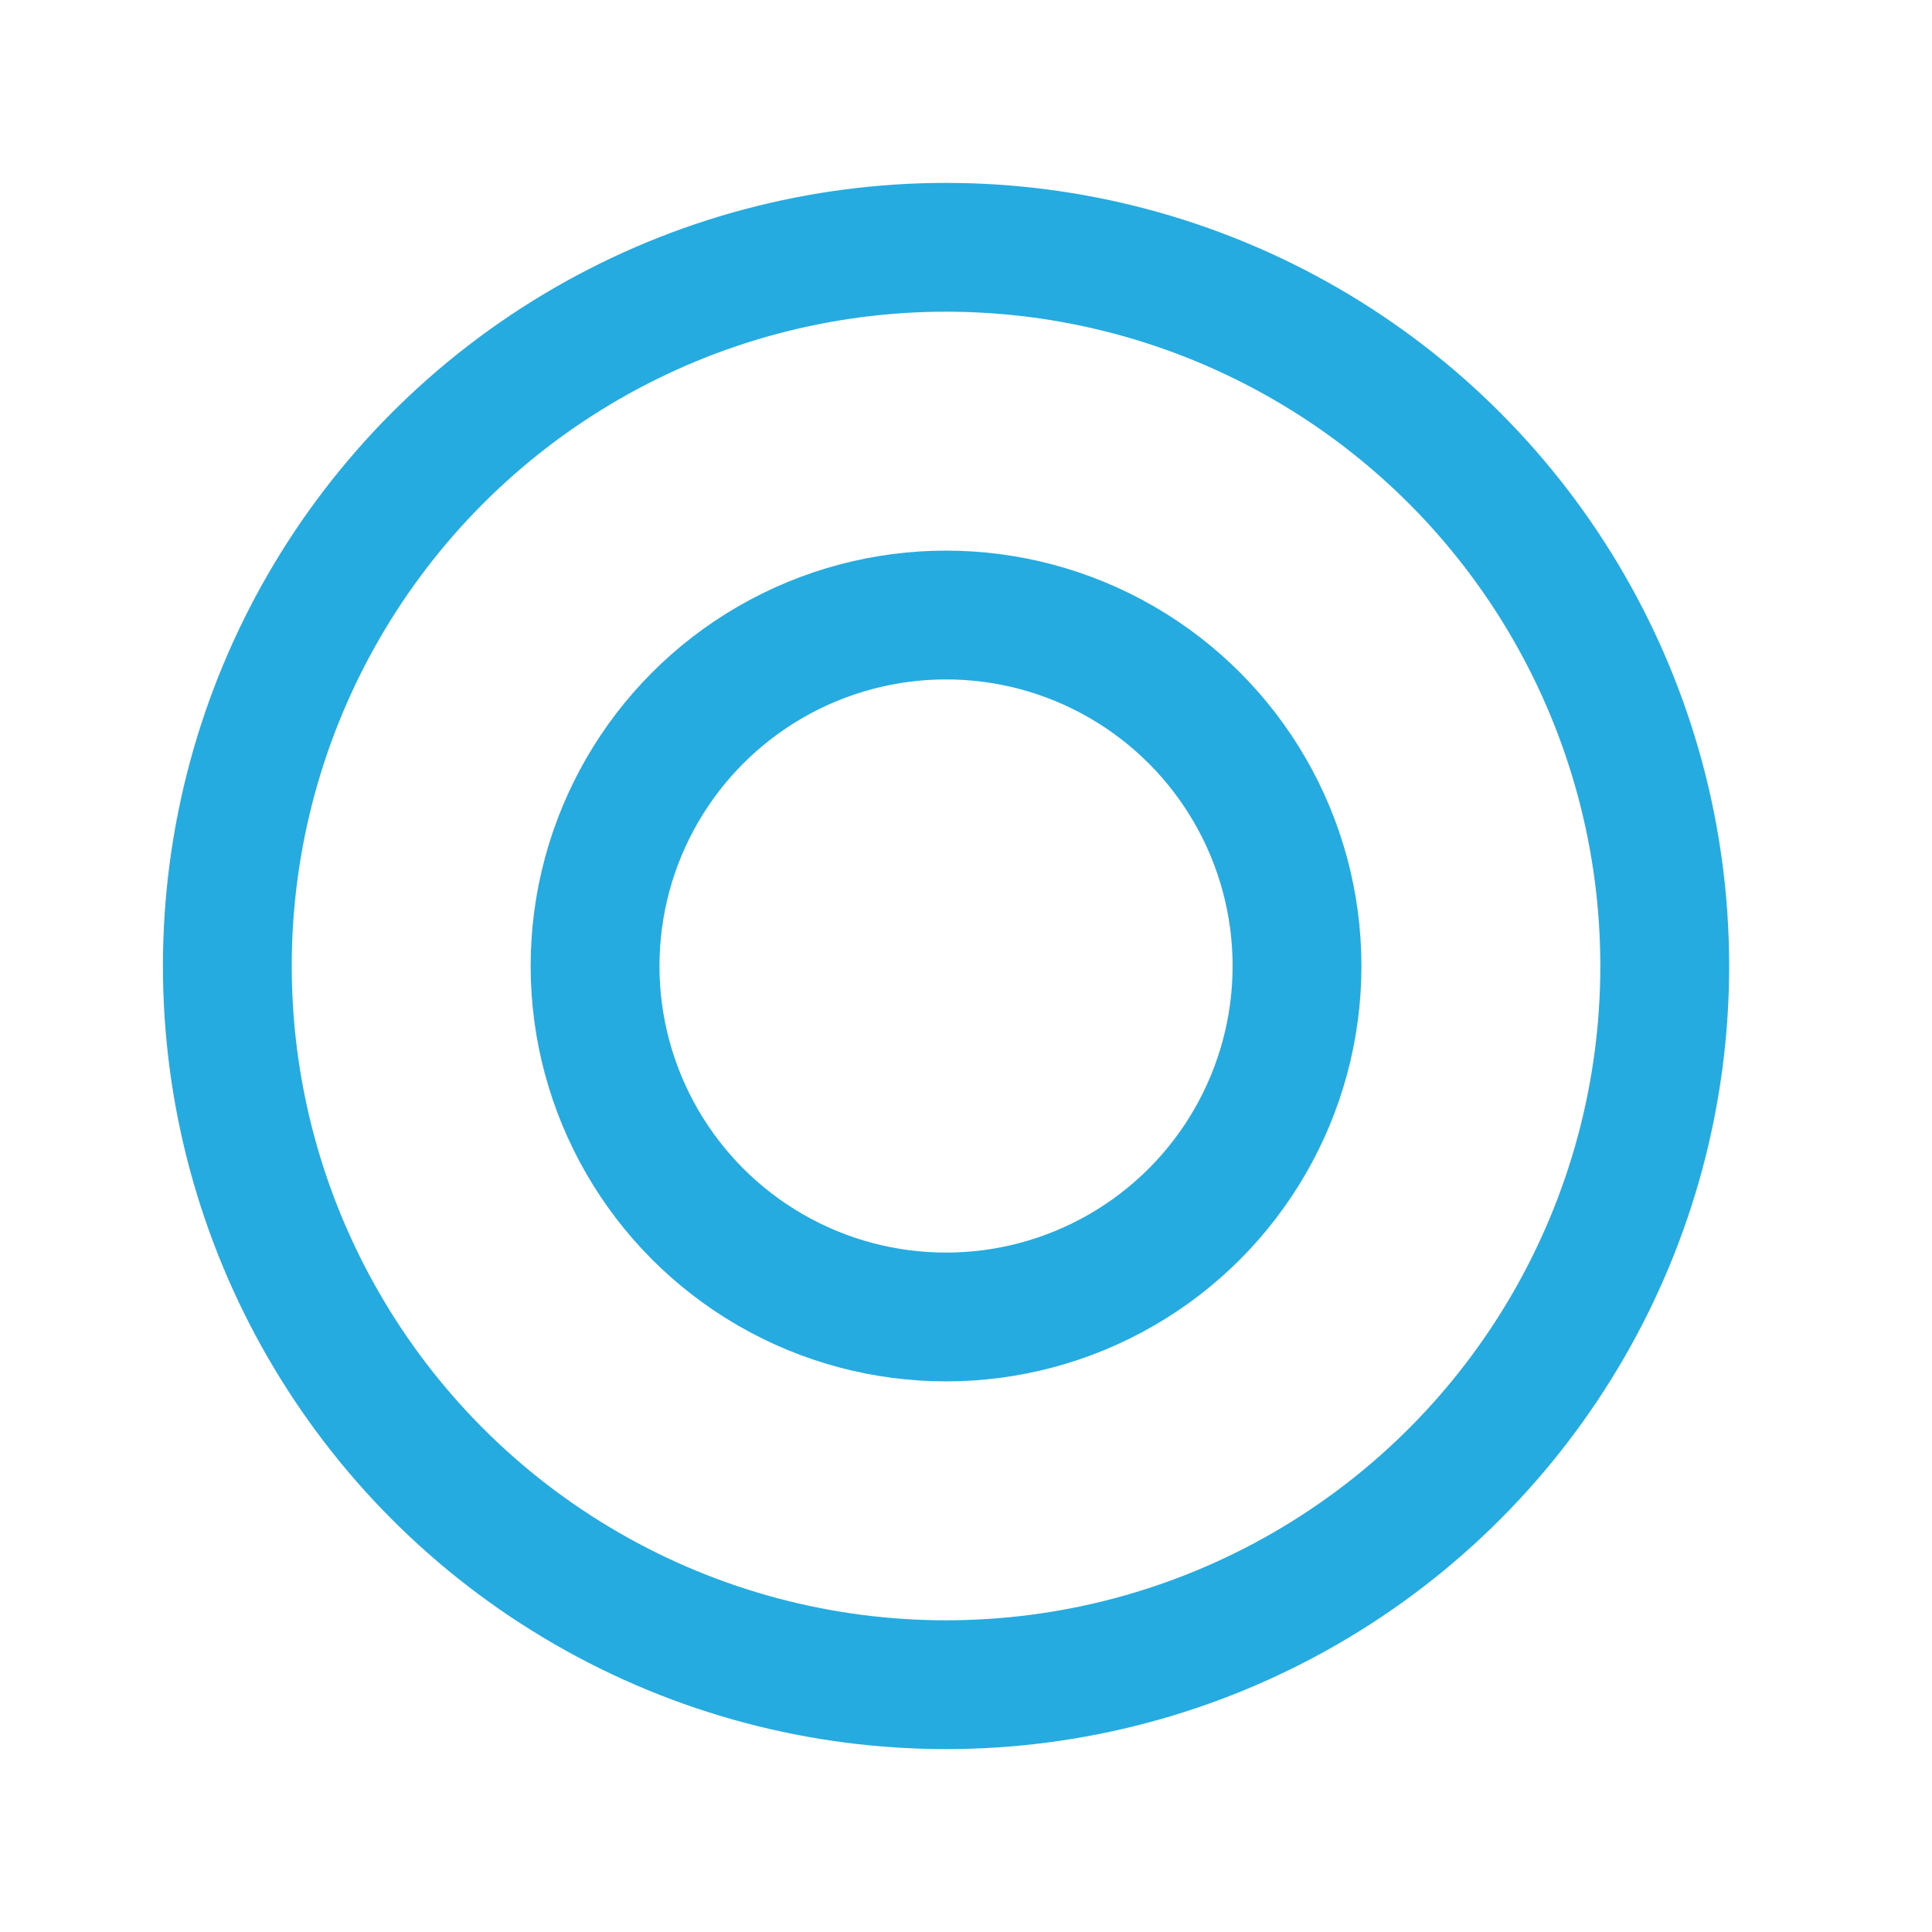
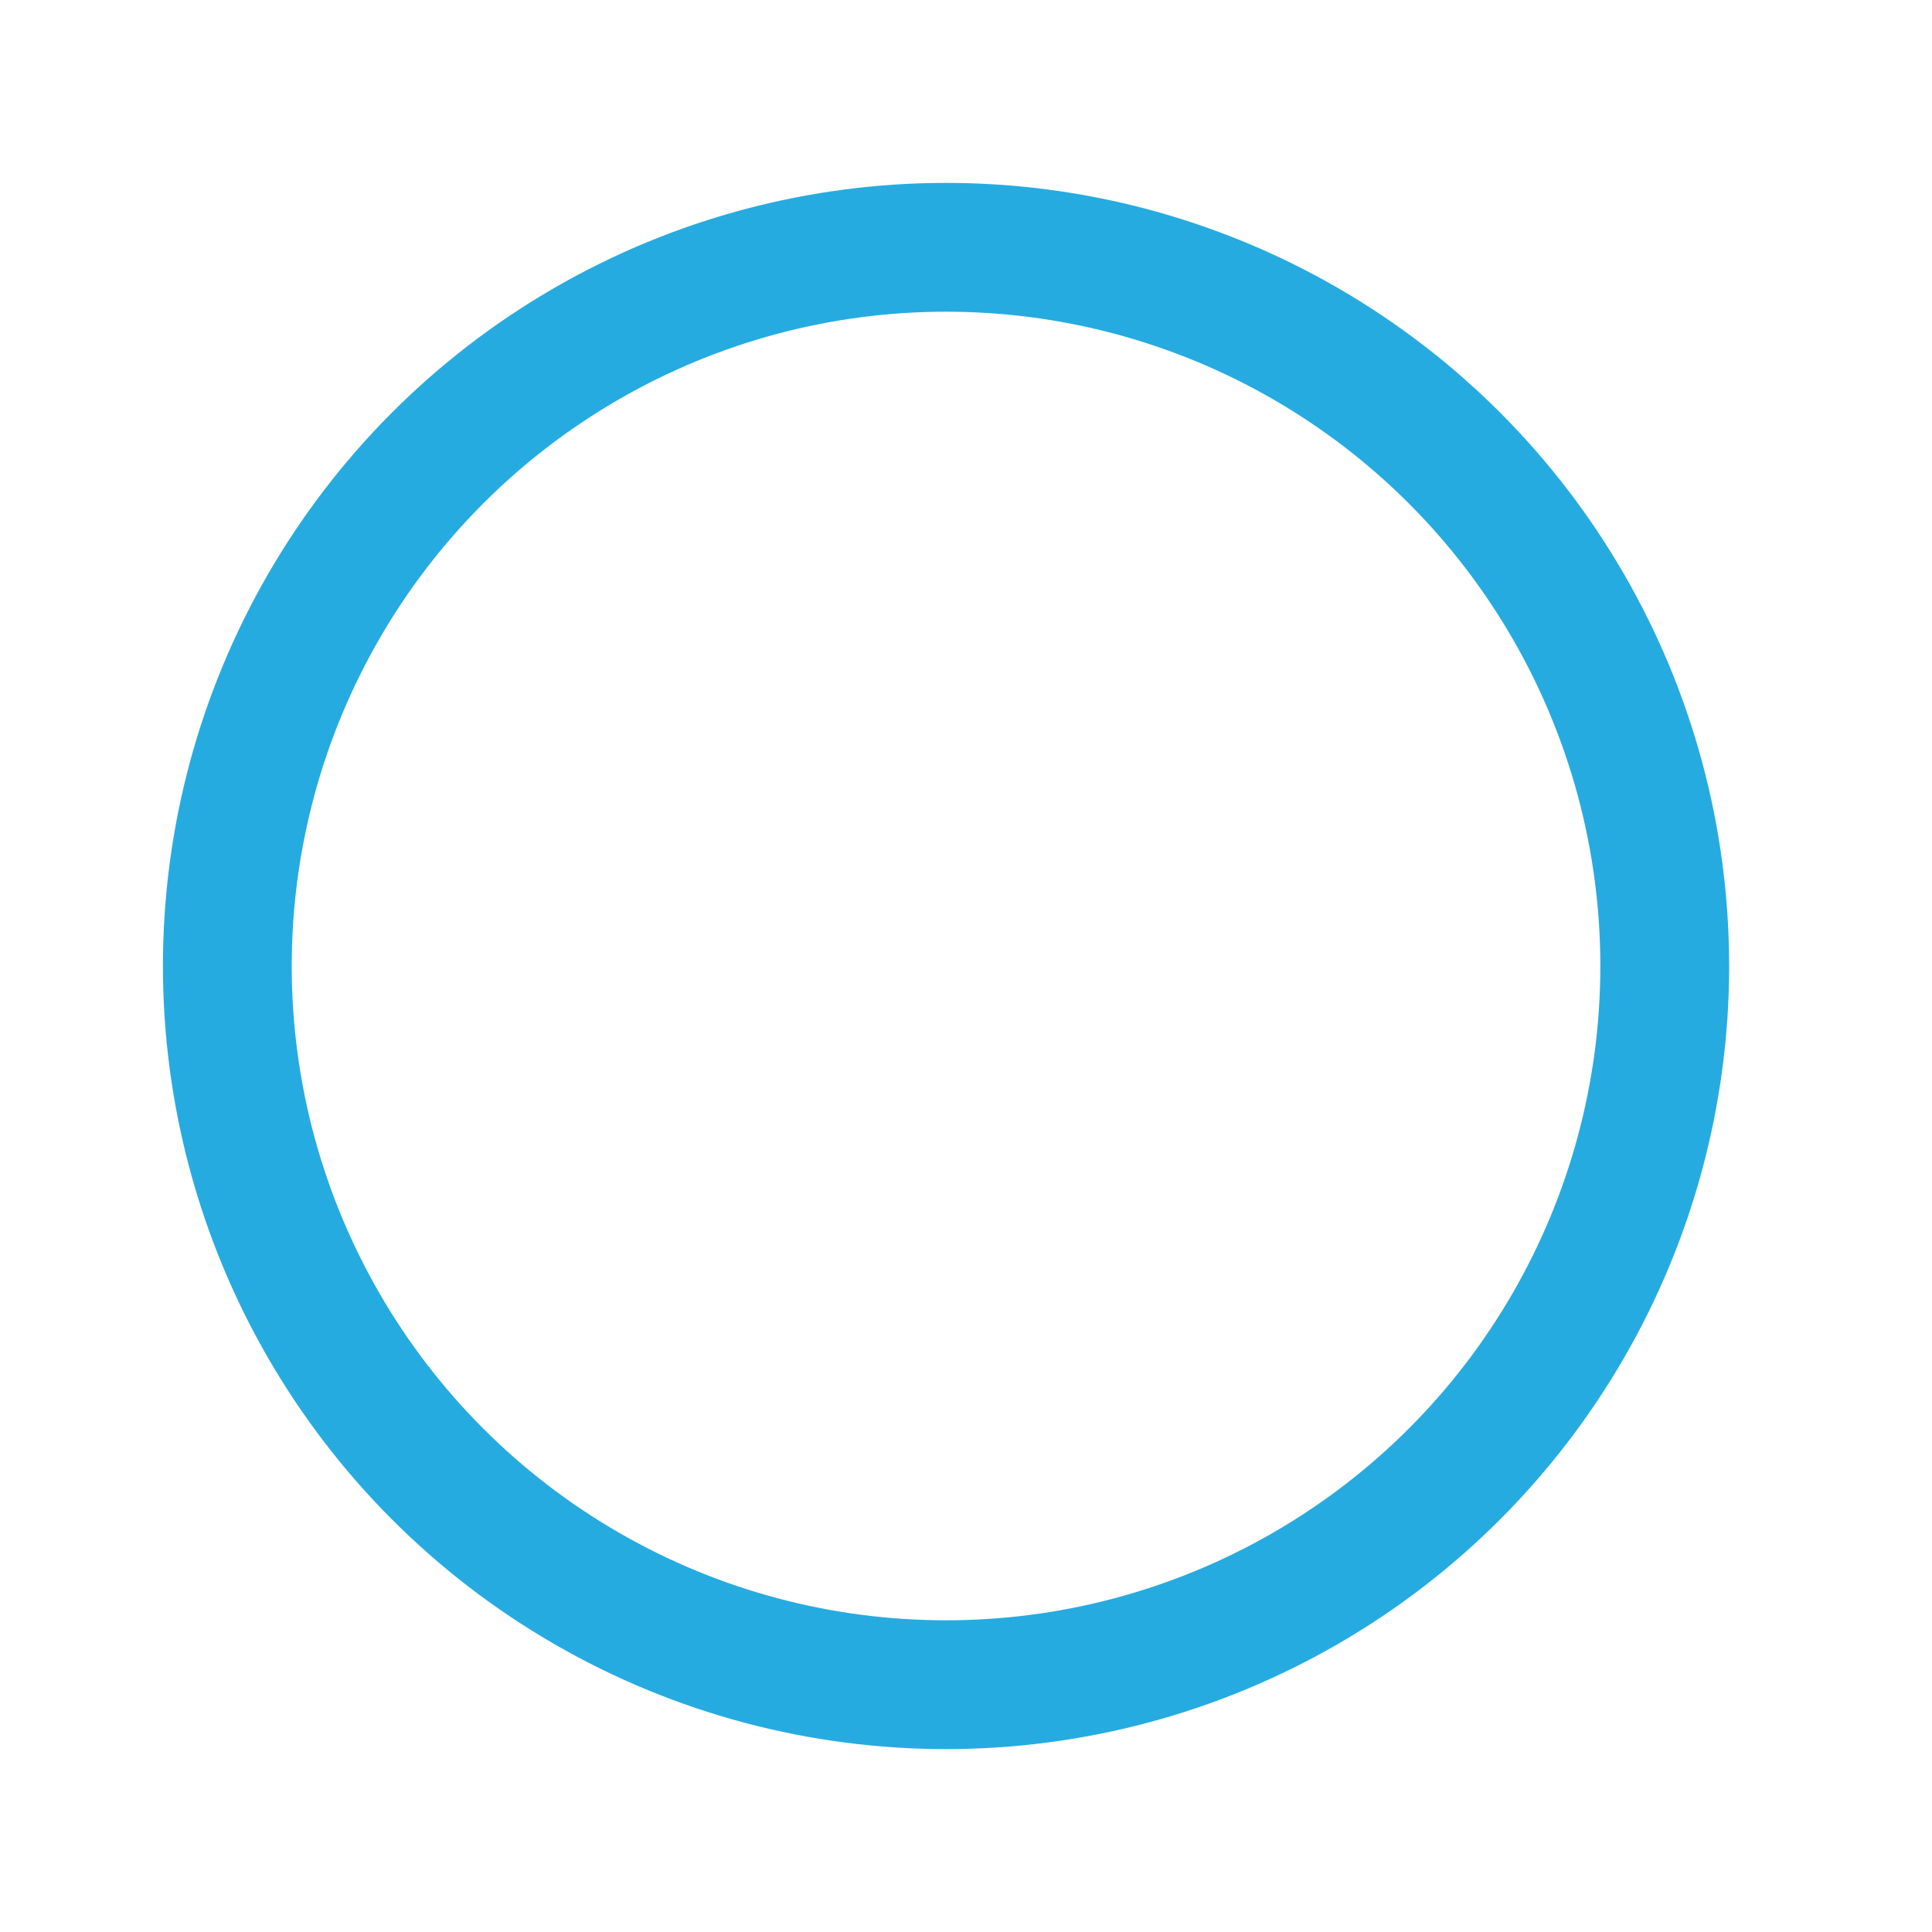
<svg xmlns="http://www.w3.org/2000/svg" viewBox="0 0 30 30">
  <defs>
    <style>.cls-1,.cls-2{fill:none;}.cls-1{stroke:#26abe1;stroke-miterlimit:10;stroke-width:2px;}</style>
  </defs>
  <g id="Layer_2" data-name="Layer 2">
    <g id="Layer_1-2" data-name="Layer 1">
      <circle class="cls-1" cx="14.69" cy="15" r="11.16" />
-       <circle class="cls-1" cx="14.69" cy="15" r="5.45" />
-       <rect class="cls-2" width="30" height="30" />
    </g>
  </g>
</svg>